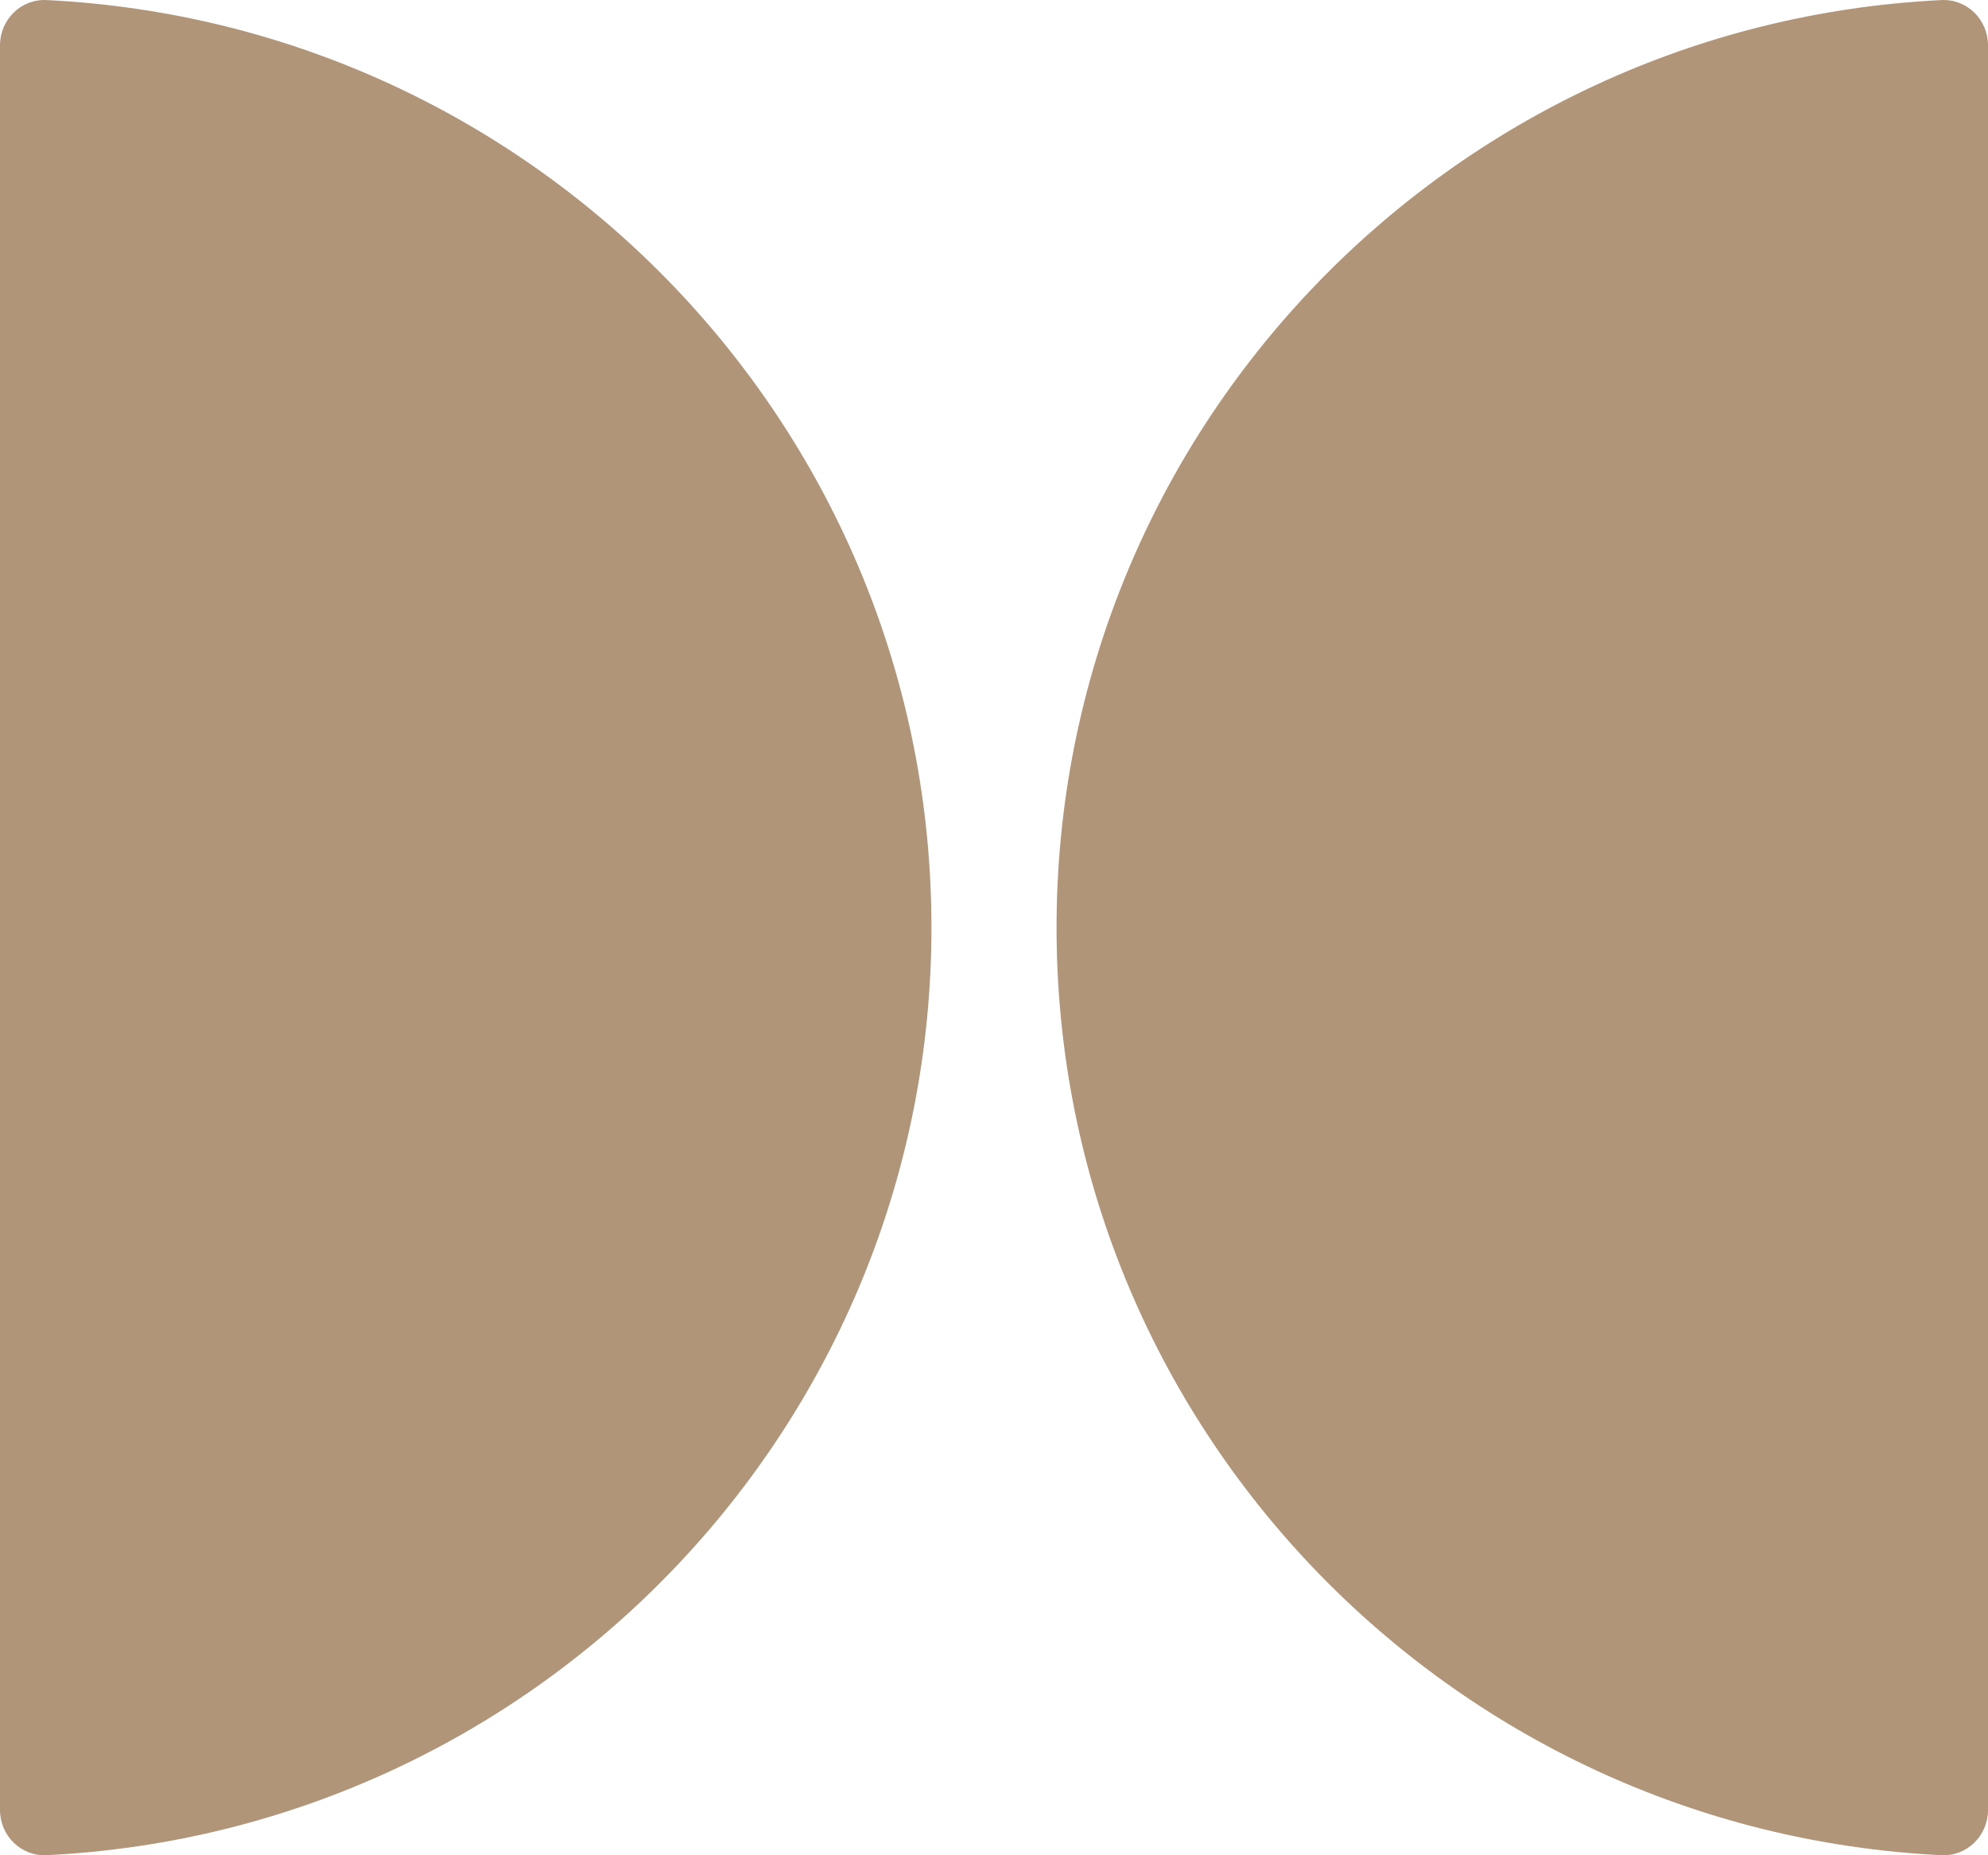
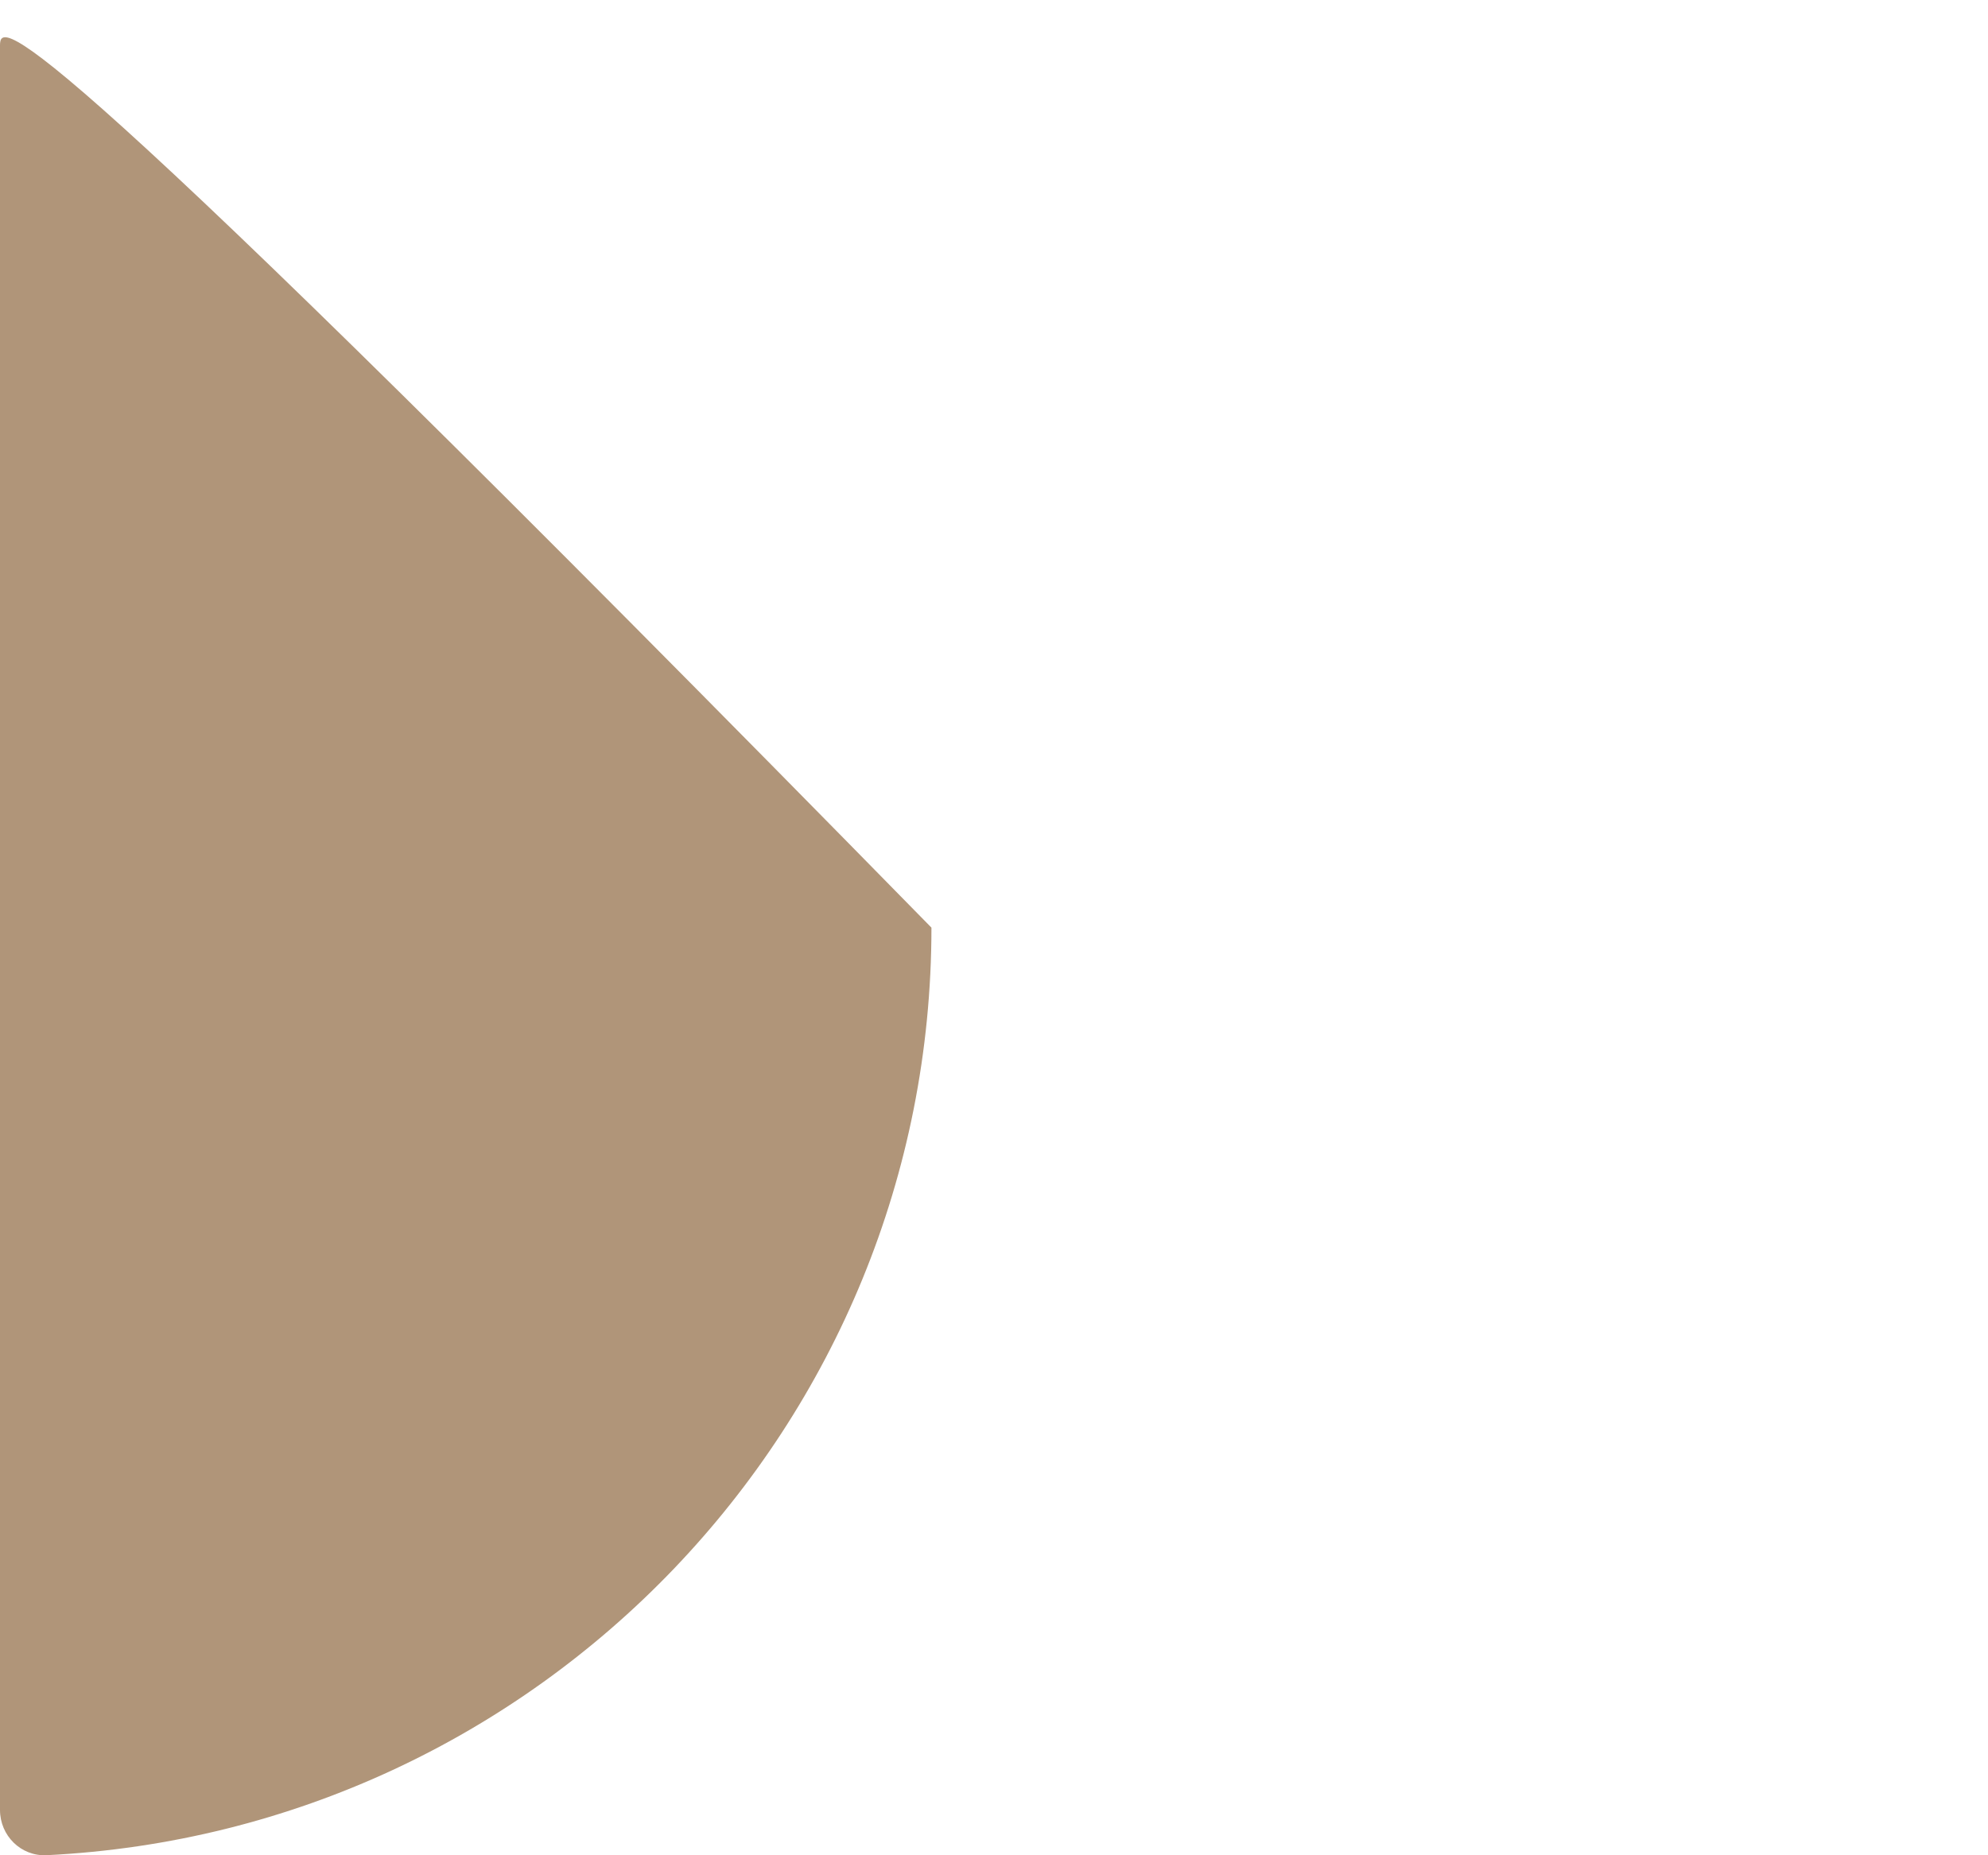
<svg xmlns="http://www.w3.org/2000/svg" width="30" height="28" viewBox="0 0 30 28" fill="none">
-   <path d="M29.297 0.001C29.685 -0.018 30 0.297 30 0.684V27.316C30 27.703 29.685 28.018 29.297 27.999C21.861 27.634 15.944 21.506 15.944 14C15.944 6.494 21.861 0.366 29.297 0.001Z" fill="#B09579" />
-   <path d="M0 27.316C0 27.703 0.315 28.018 0.703 27.999C8.139 27.634 14.056 21.506 14.056 14C14.056 6.494 8.139 0.366 0.703 0.001C0.315 -0.018 0 0.297 0 0.684V27.316Z" fill="#B09579" />
+   <path d="M0 27.316C0 27.703 0.315 28.018 0.703 27.999C8.139 27.634 14.056 21.506 14.056 14C0.315 -0.018 0 0.297 0 0.684V27.316Z" fill="#B09579" />
</svg>